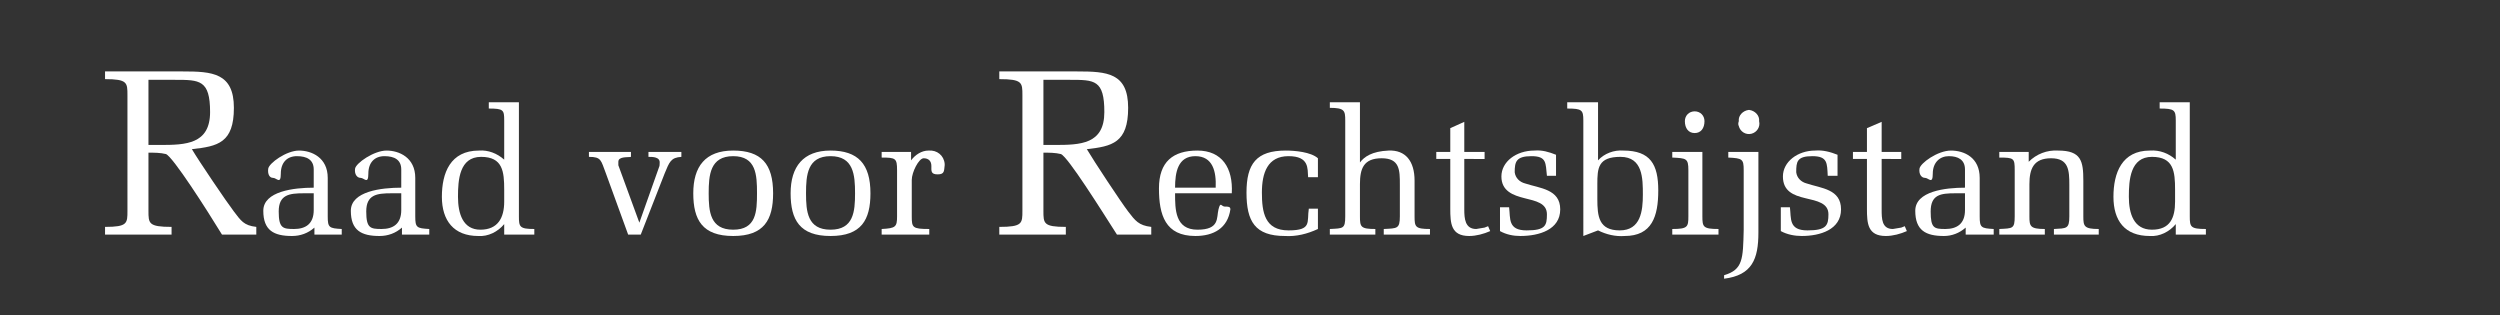
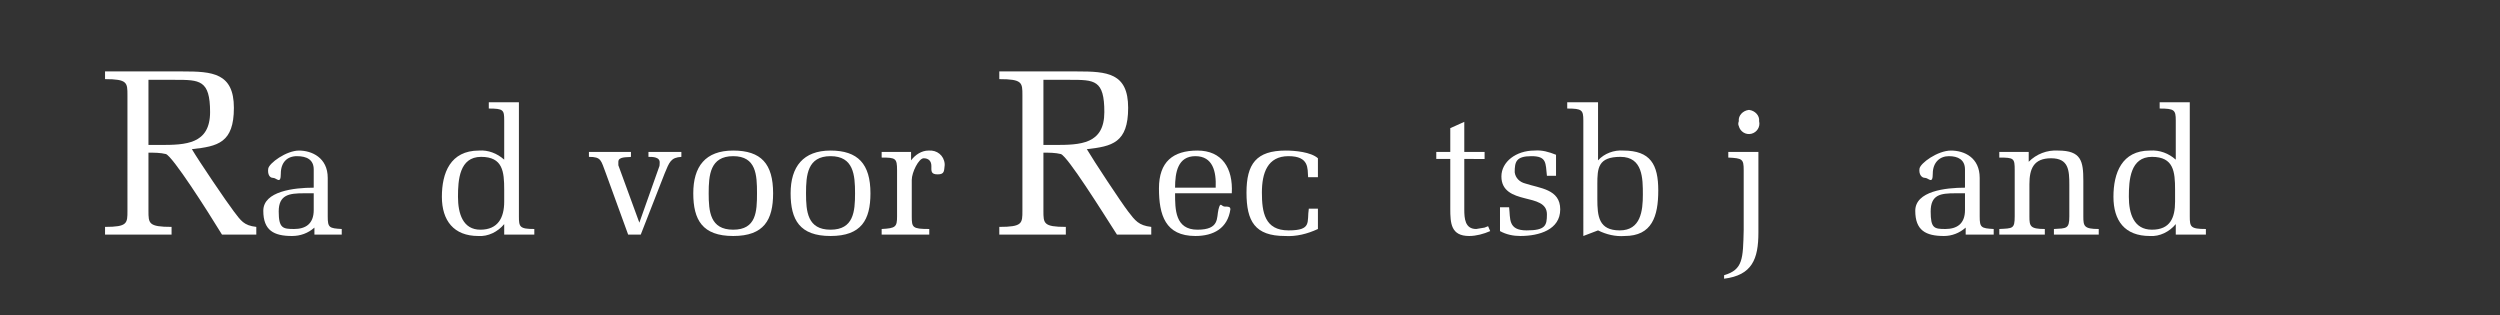
<svg xmlns="http://www.w3.org/2000/svg" version="1.1" id="raad_voor_rechtsbijstand" x="0px" y="0px" viewBox="0 0 357 45" style="enable-background:new 0 0 357 45;" xml:space="preserve">
  <rect x="0" y="0" width="357" height="45" fill="#333333" stroke="none" />
  <style type="text/css">
	.st0{fill:#FFFFFF;}
</style>
  <path class="st0" d="M21.2,30.1c0,1.8,0,2.3,3.3,2.3v1.1H15v-1.1c3.2,0,3.2-0.5,3.2-2.3V13.6c0-1.8,0-2.3-3.2-2.3v-1.1h11.1  c4.2,0,7.3,0.2,7.3,5.2s-2.3,5.5-6,5.9c1,1.7,5,7.6,6,8.9s1.4,2,3.2,2.2v1.1h-4.9c-2.2-3.6-7-11.1-8-11.5c-0.8-0.2-1.7-0.2-2.5-0.2  V30.1z M21.2,20.7c0.6,0,1.1,0,1.7,0c3.6,0,7.1-0.1,7.1-4.7s-1.5-4.6-5-4.6h-3.8V20.7z" />
  <path class="st0" d="M44.8,24.2c0-1.4-1-1.9-2.4-1.9s-2.3,0.9-2.3,2.5s-0.6,0.6-1.1,0.6s-0.8-0.5-0.7-1.3s2.6-2.6,4.4-2.6  s4.1,1,4.1,3.9v5.5c0,1.6,0.2,1.7,2,1.8v0.8h-3.9v-1c-0.9,0.8-2,1.2-3.2,1.2c-2.6,0-4.1-0.8-4.1-3.6s4.4-3.3,7.2-3.3L44.8,24.2z   M43.4,27.6c-2.1,0-3.6,0.2-3.6,2.6s0.6,2.5,2.2,2.5s2.8-0.7,2.8-2.7v-2.4H43.4z" />
-   <path class="st0" d="M57.3,24.2c0-1.4-1-1.9-2.4-1.9s-2.3,0.9-2.3,2.5s-0.6,0.6-1.1,0.6s-0.9-0.5-0.8-1.3s2.7-2.6,4.5-2.6  s4.1,1,4.1,3.9v5.5c0,1.6,0.2,1.7,2,1.8v0.8h-3.9v-1c-0.9,0.8-2,1.2-3.2,1.2c-2.6,0-4.1-0.8-4.1-3.6s4.4-3.3,7.2-3.3L57.3,24.2z   M55.9,27.6c-2.1,0-3.6,0.2-3.6,2.6s0.6,2.5,2.2,2.5s2.8-0.7,2.8-2.7v-2.4H55.9z" />
  <path class="st0" d="M72,17.2c0-1.5-0.1-1.7-2.2-1.7v-0.9h4.3v16.3c0,1.5,0.1,1.8,2.2,1.8v0.8H72V32c-0.9,1.1-2.3,1.8-3.7,1.7  c-3.5,0-5.2-2.2-5.2-5.6s1.2-6.6,5.3-6.6c1.3-0.1,2.6,0.4,3.6,1.3V17.2z M72,27.1c0-2.6-0.2-4.7-3.3-4.7s-3.3,3.3-3.3,5.7  s0.7,4.7,3.2,4.7s3.4-1.7,3.4-4L72,27.1z" />
  <path class="st0" d="M89.7,33.5l-3.2-8.8c-0.7-1.8-0.6-2.3-2.4-2.3v-0.7h6v0.7c-0.4,0.1-1.8-0.1-1.8,0.7s0,0.3,0,0.5l3,8.2l2.8-7.9  c0.1-0.2,0.1-0.4,0.1-0.6c0.1-0.9-1-0.9-1.6-0.9v-0.7h4.7v0.7c-1.5,0.1-1.7,0.7-2.4,2.4l-3.4,8.7L89.7,33.5z" />
  <path class="st0" d="M110.4,27.6c0,3.8-1.3,6.1-5.7,6.1S99,31.4,99,27.6s1.7-6.1,5.7-6.1S110.4,23.4,110.4,27.6 M101.2,27.6  c0,2.6,0.2,5.2,3.5,5.2s3.4-2.6,3.4-5.2s-0.1-5.3-3.4-5.3S101.2,25,101.2,27.6" />
  <path class="st0" d="M124.3,27.6c0,3.8-1.3,6.1-5.7,6.1s-5.7-2.3-5.7-6.1s1.8-6.1,5.7-6.1S124.3,23.4,124.3,27.6 M115.1,27.6  c0,2.6,0.2,5.2,3.5,5.2s3.5-2.6,3.5-5.2s-0.2-5.3-3.5-5.3S115.1,25,115.1,27.6" />
  <path class="st0" d="M130.1,22.9c0.6-0.8,1.5-1.4,2.5-1.4c1.2-0.1,2.2,0.7,2.3,1.9c0,0.1,0,0.1,0,0.2c-0.1,0.8,0,1.3-1,1.3  s-0.9-0.5-0.9-1.2s-0.4-1.1-1.1-1.1s-1.7,2-1.7,3.1v5.2c0,1.6,0.1,1.8,2.5,1.8v0.8h-6.8v-0.8c2-0.1,2.2-0.3,2.2-1.8v-6.6  c0-1.7-0.2-1.8-2.2-1.8v-0.8h4.2V22.9z" />
  <path class="st0" d="M149,30.1c0,1.8,0,2.3,3.2,2.3v1.1h-9.5v-1.1c3.3,0,3.3-0.5,3.3-2.3V13.6c0-1.8,0-2.3-3.3-2.3v-1.1h11.1  c4.3,0,7.3,0.2,7.3,5.2s-2.3,5.5-5.9,5.9c1,1.7,4.9,7.6,5.9,8.9s1.5,2,3.3,2.2v1.1h-4.9c-2.3-3.6-7-11.1-8-11.5  c-0.8-0.2-1.7-0.2-2.5-0.2L149,30.1z M149,20.7c0.5,0,1.1,0,1.6,0c3.7,0,7.1-0.1,7.1-4.7s-1.4-4.6-4.9-4.6H149V20.7z" />
  <path class="st0" d="M167.8,27.6c0,2.3,0,5.2,3.2,5.2s2.7-1.7,3-2.9s0.4-0.4,0.9-0.4s0.8,0,0.8,0.4c-0.4,2.7-2.4,3.8-5,3.8  c-4.3,0-5.2-3-5.2-6.8s2-5.4,5.5-5.4s5.1,2.5,4.9,6.1L167.8,27.6z M173.6,26.8c0.1-2.3-0.4-4.5-2.9-4.5s-2.9,2.3-2.9,4.5H173.6z" />
  <path class="st0" d="M188.2,29.8v2.9c-1.5,0.7-3.1,1.1-4.7,1c-4.3,0-5.5-2.1-5.5-6.2s1.4-6,5.6-6c1.3,0,3.6,0.2,4.6,1.1v2.7h-1.4  c-0.1-1.2,0.2-3-2.8-3s-3.8,2.4-3.8,5.2s0.4,5.4,3.8,5.4s2.6-1.2,2.9-3.1L188.2,29.8z" />
-   <path class="st0" d="M202,30.9c0,1.5,0.1,1.8,2.2,1.8v0.8h-6.6v-0.8c1.9-0.1,2.3,0,2.3-1.8v-4.5c0-2.1,0-3.8-2.6-3.8  s-3.1,1.5-3.1,3.7v4.6c0,1.5,0.1,1.8,2.2,1.8v0.8h-6.5v-0.8c1.9-0.1,2.2,0,2.2-1.8V17.2c0-1.4-0.1-1.8-2.2-1.8v-0.8h4.3v8.6  c0.6-0.8,1.7-1.6,4.1-1.7s3.7,1.5,3.7,4.3V30.9z" />
  <path class="st0" d="M209.1,22.7v7.2c0,1.3,0.1,2.8,1.7,2.8l1.2-0.2l0.5-0.2l0.3,0.7c-0.9,0.4-2,0.7-3,0.7c-2.6,0-2.7-1.8-2.7-3.9  v-7.1h-2v-1h2v-3.4l2-0.9v4.3h2.9v1H209.1z" />
  <path class="st0" d="M214.2,29.6h1.3c0.2,1.6-0.2,3.3,2.5,3.3s2.9-0.7,2.9-2.3s-1.6-1.9-3.2-2.3s-3.3-1-3.3-3.1s2.1-3.7,4.7-3.7  c1.1-0.1,2.1,0.2,3.1,0.6v3h-1.3c-0.2-1.8,0-2.8-2.2-2.8s-2.4,0.8-2.4,2.3c0.1,0.8,0.7,1.4,1.5,1.6c2.1,0.7,5,0.8,5,3.7  s-3,3.8-5.7,3.8c-1,0-2-0.2-2.9-0.7L214.2,29.6z" />
  <path class="st0" d="M228.2,22.9c0.9-1,2.3-1.5,3.6-1.4c3.9,0,5,2,5,5.7s-0.9,6.5-4.8,6.5c-1.3,0.1-2.6-0.2-3.8-0.8l-2.1,0.8V17.2  c0-1.5-0.2-1.7-2.3-1.7v-0.9h4.4L228.2,22.9z M228.1,28.4c0,2.5,0.2,4.5,3.2,4.5s3.3-2.8,3.3-5.1s0-5.4-3.2-5.4s-3.3,1.6-3.3,3.9  V28.4z" />
-   <path class="st0" d="M243.1,30.9c0,1.5,0.1,1.8,2.3,1.8v0.8h-6.6v-0.8c2.2,0,2.3-0.3,2.3-1.8v-6.6c0-1.7-0.3-1.7-2.3-1.8v-0.8h4.3  V30.9z M240.6,17.3c0-0.8,0.6-1.4,1.4-1.4c0.8,0,1.4,0.6,1.4,1.4c0,1-0.5,1.7-1.4,1.7S240.6,18.3,240.6,17.3" />
  <path class="st0" d="M249,24.3c0-1.6-0.2-1.7-2.2-1.8v-0.8h4.3v11.5c0,3.8-0.9,6.1-4.9,6.6v-0.5c2.7-0.8,2.7-2.3,2.8-6.5L249,24.3z   M248.3,17.3c-0.1-0.8,0.6-1.5,1.4-1.6c0,0,0.1,0,0.1,0c0.8,0.1,1.5,0.8,1.4,1.6c0,0,0,0,0,0c0.2,0.8-0.3,1.6-1.1,1.8  c-0.8,0.2-1.6-0.3-1.8-1.1C248.2,17.8,248.2,17.6,248.3,17.3" />
-   <path class="st0" d="M254.3,29.6h1.3c0.2,1.6-0.2,3.3,2.5,3.3c2.7,0,3-0.7,3-2.3s-1.6-1.9-3.3-2.3s-3.2-1-3.2-3.1s2.1-3.7,4.6-3.7  c1.1-0.1,2.2,0.2,3.2,0.6v3H261c-0.1-1.8,0-2.8-2.2-2.8s-2.3,0.8-2.3,2.3c0.1,0.8,0.7,1.4,1.5,1.6c2.1,0.7,4.9,0.8,4.9,3.7  s-3,3.8-5.6,3.8c-1,0-2.1-0.2-3-0.7L254.3,29.6z" />
-   <path class="st0" d="M268.7,22.7v7.2c0,1.3,0,2.8,1.6,2.8l1.2-0.2l0.5-0.2l0.3,0.7c-0.9,0.4-2,0.7-3,0.7c-2.6,0-2.7-1.8-2.7-3.9  v-7.1h-2v-1h2v-3.4l2.1-0.9v4.3h2.8v1H268.7z" />
  <path class="st0" d="M280.6,24.2c0-1.4-1-1.9-2.3-1.9s-2.3,0.9-2.3,2.5s-0.6,0.6-1.1,0.6s-0.9-0.5-0.8-1.3s2.6-2.6,4.5-2.6  s4.1,1,4.1,3.9v5.5c0,1.6,0.2,1.7,2,1.8v0.8h-4v-1c-0.9,0.8-2,1.2-3.1,1.2c-2.6,0-4.1-0.8-4.1-3.6s4.3-3.3,7.1-3.3L280.6,24.2z   M279.2,27.6c-2.1,0-3.5,0.2-3.5,2.6s0.5,2.5,2.1,2.5s2.8-0.7,2.8-2.7v-2.4H279.2z" />
  <path class="st0" d="M289.7,23.1c1.1-1.1,2.6-1.7,4.2-1.6c3.3,0,3.6,1.5,3.6,4.3v5.1c0,1.4,0.1,1.8,2.2,1.8v0.8h-6.4v-0.8  c1.8-0.1,2.2,0,2.2-1.8v-4.5c0-2.1-0.1-3.8-2.6-3.8s-3.1,1.5-3.1,3.7v4.6c0,1.4,0.1,1.8,2.2,1.8v0.8h-6.5v-0.8  c1.9-0.1,2.2,0,2.2-1.8v-6.6c0-1.7-0.1-1.8-2.2-1.8v-0.8h4.2L289.7,23.1z" />
  <path class="st0" d="M310.7,17.2c0-1.5-0.2-1.7-2.3-1.7v-0.9h4.3v16.3c0,1.5,0.1,1.8,2.3,1.8v0.8h-4.3V32c-0.9,1.1-2.3,1.8-3.7,1.7  c-3.6,0-5.2-2.2-5.2-5.6s1.2-6.6,5.2-6.6c1.4-0.1,2.7,0.4,3.7,1.3V17.2z M310.6,27.1c0-2.6-0.2-4.7-3.3-4.7s-3.3,3.3-3.3,5.7  s0.7,4.7,3.3,4.7s3.3-1.7,3.3-4V27.1z" />
</svg>